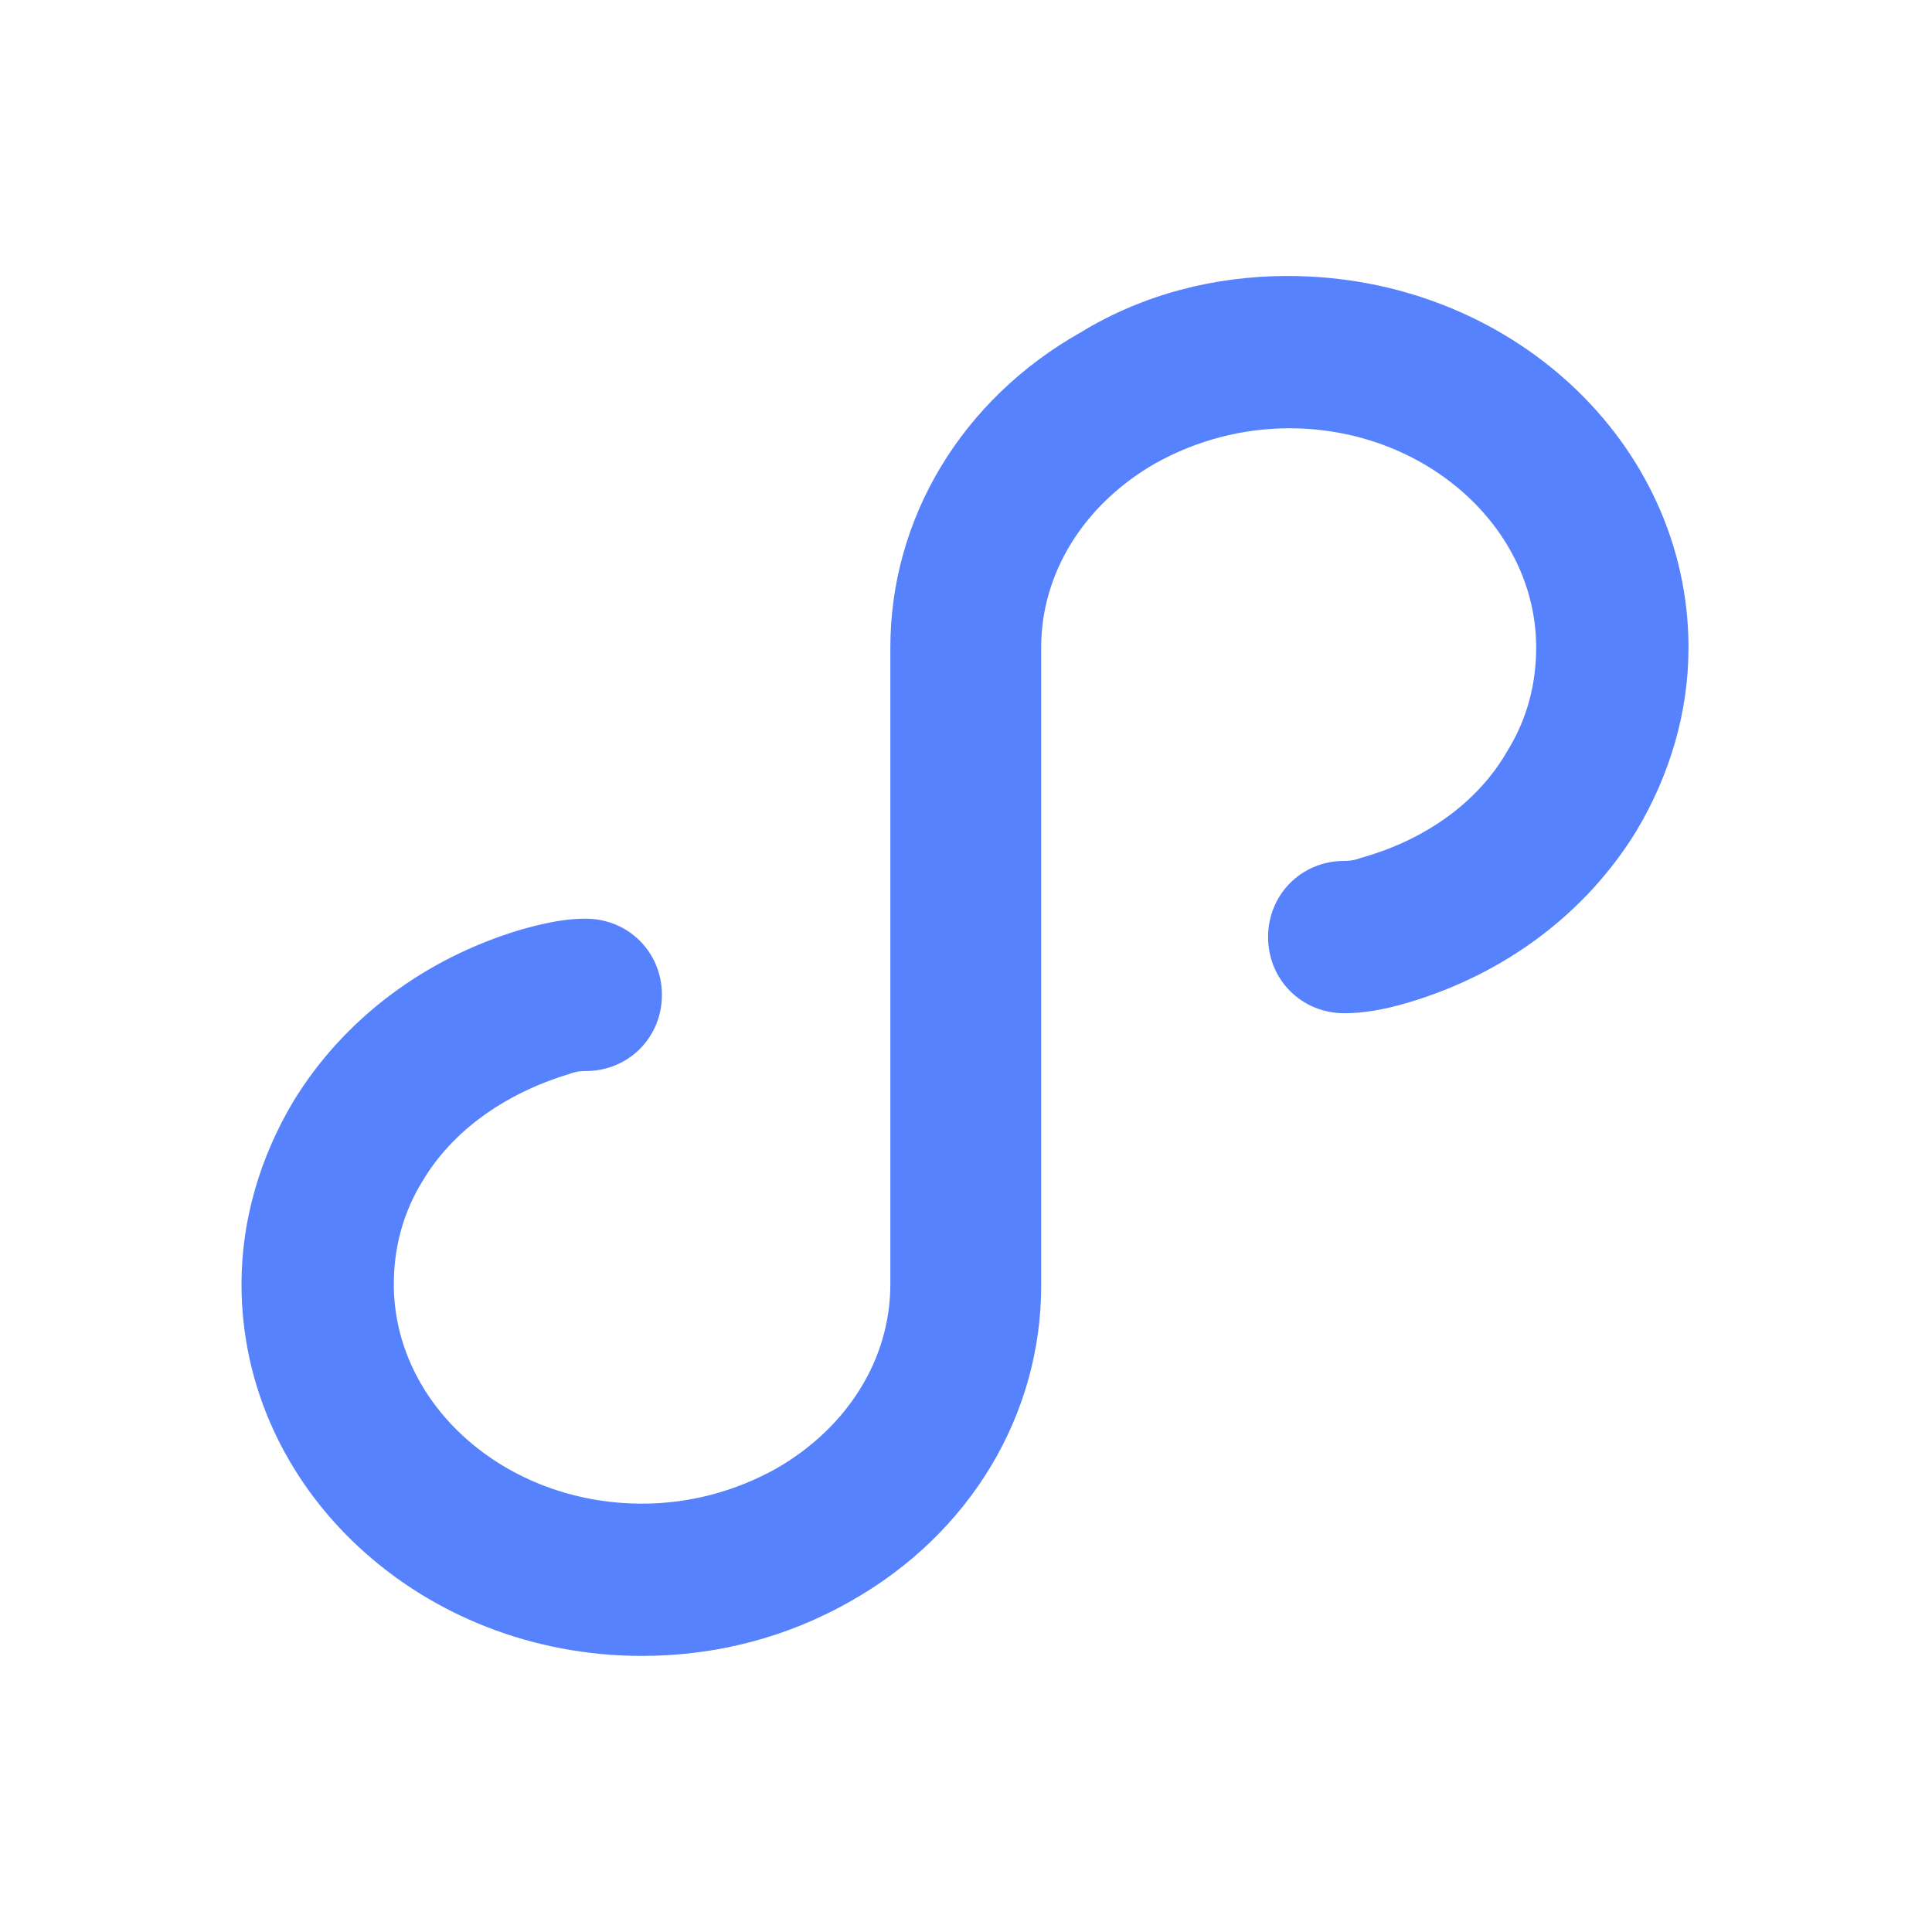
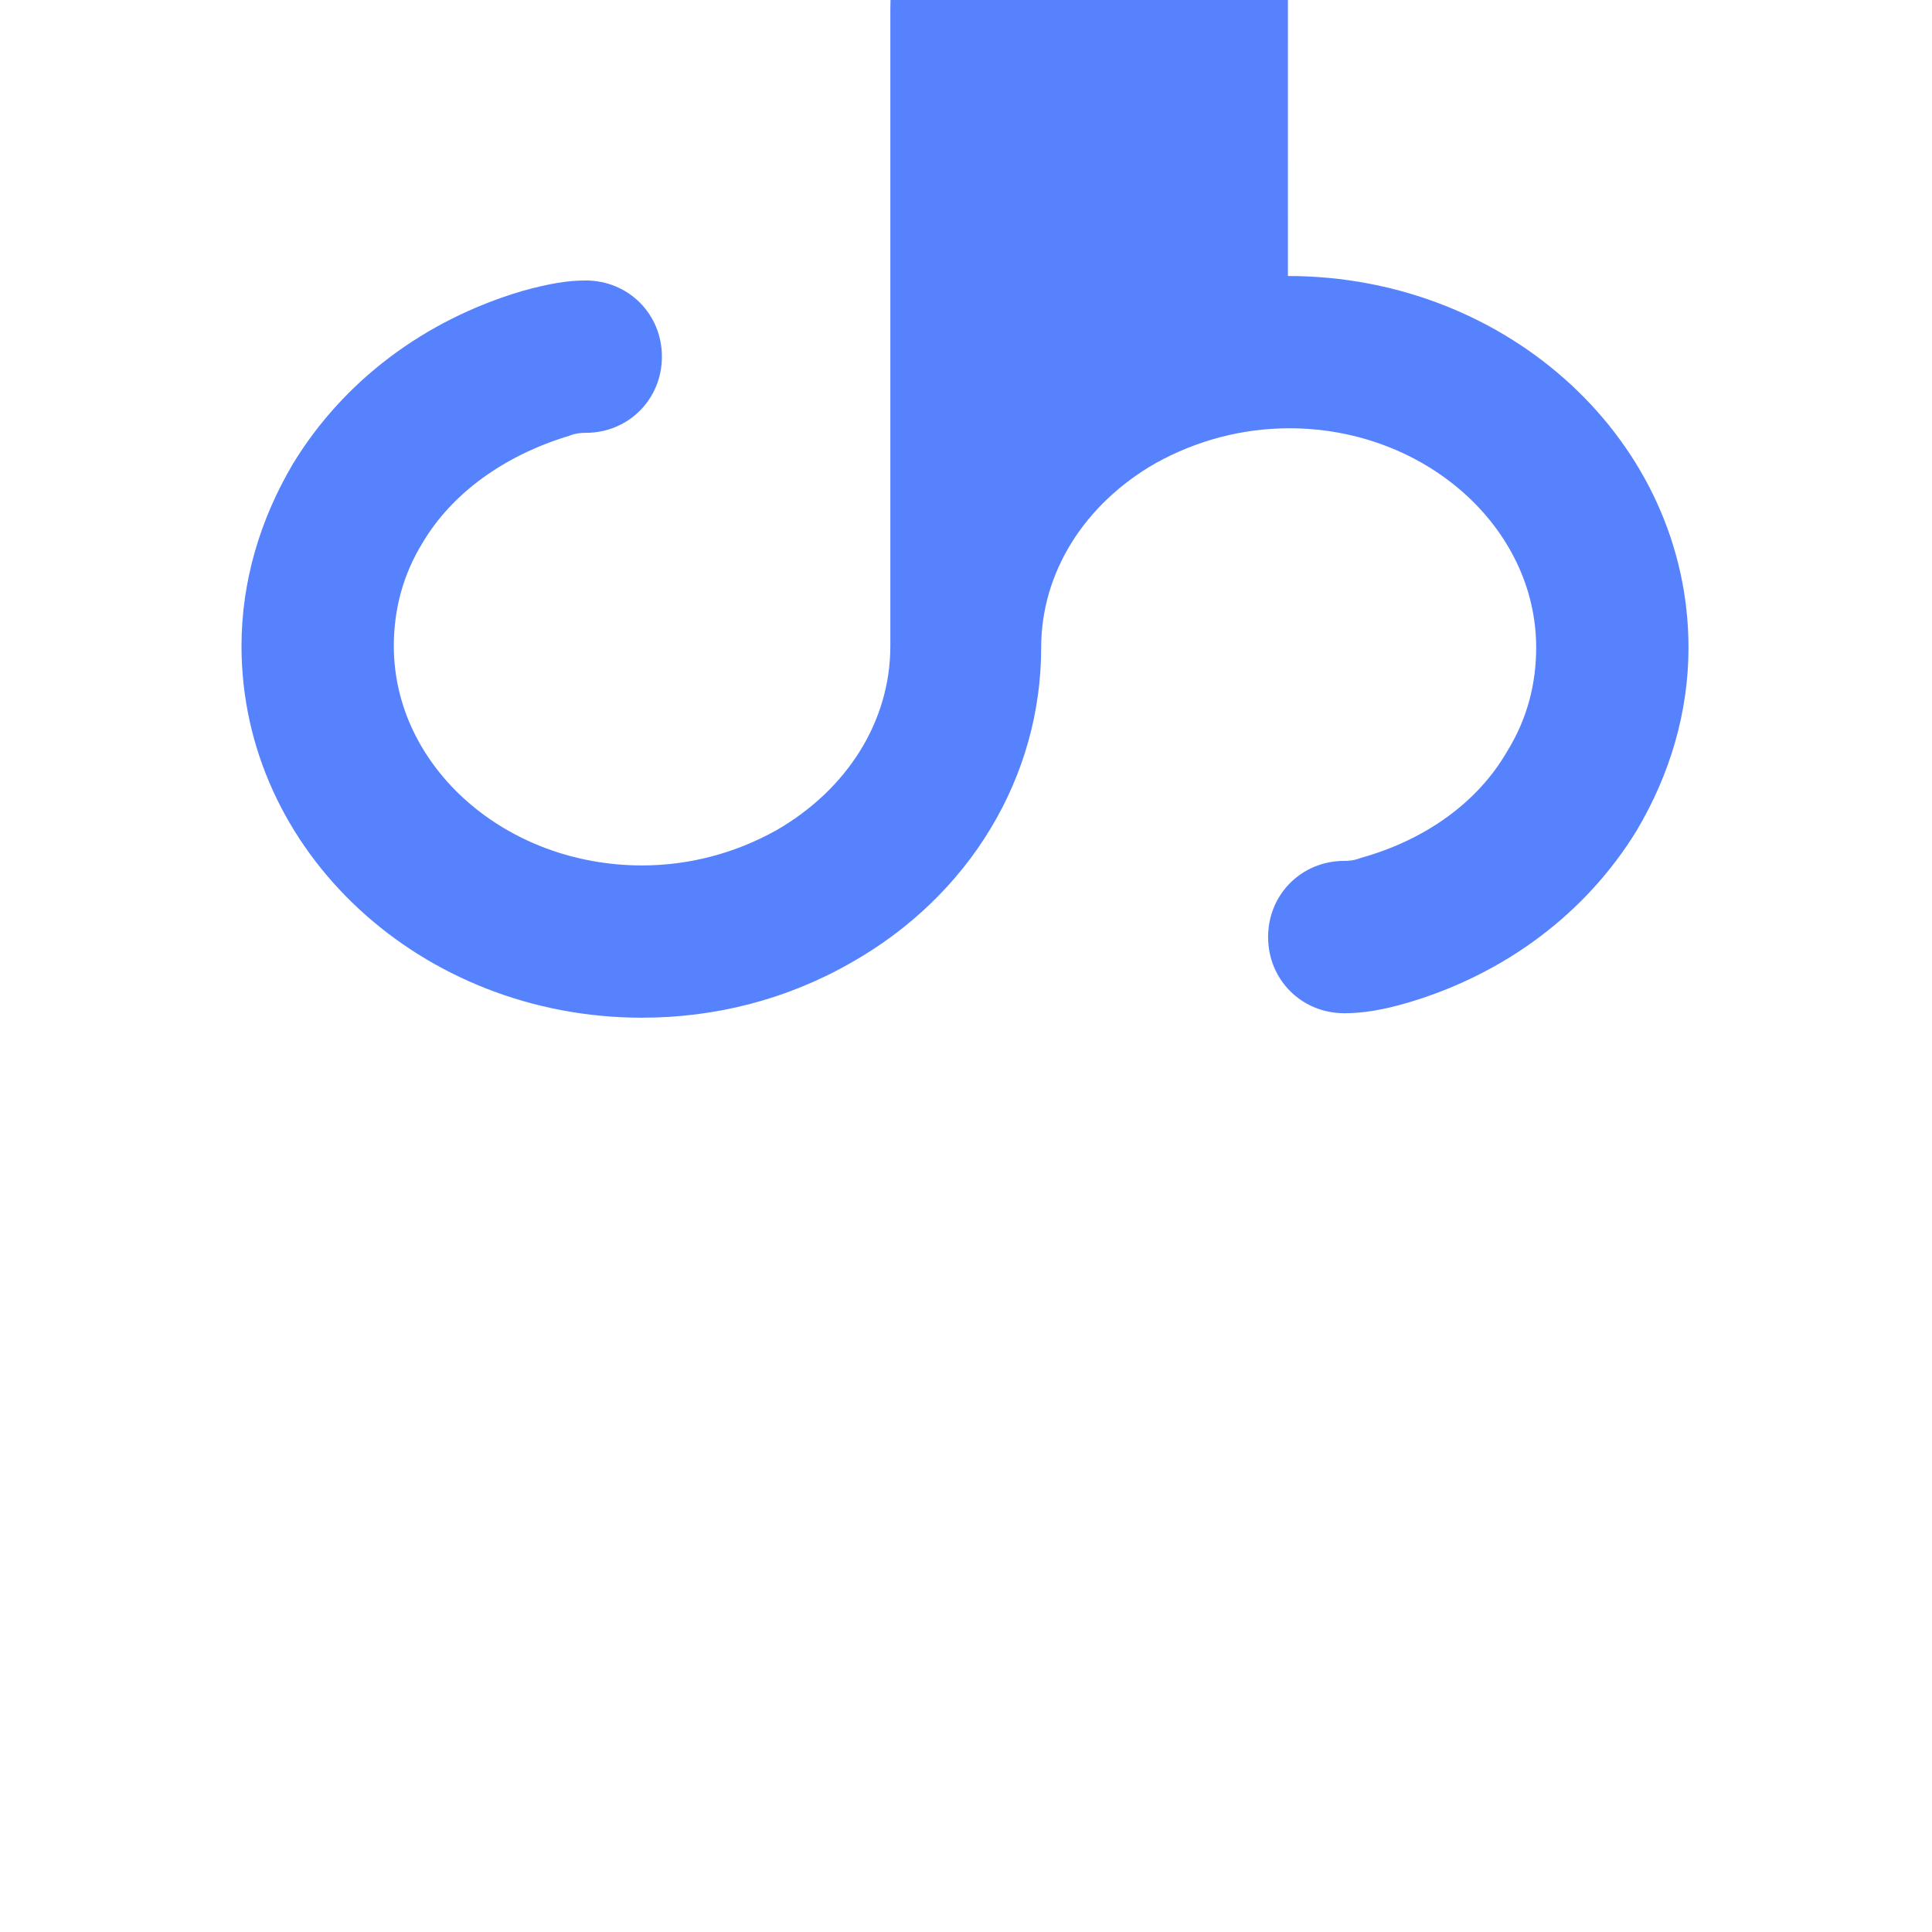
<svg xmlns="http://www.w3.org/2000/svg" height="56" viewBox="0 0 56 56" width="56">
-   <path d="m37.331 8c6.402 0 11.611 4.812 11.611 10.773 0 1.854-.53 3.664-1.501 5.298-1.457 2.384-3.797 4.15-6.623 4.989-.751.221-1.325.309-1.854.309-1.236 0-2.208-.971-2.208-2.208s.971-2.208 2.208-2.208c.088 0 .265 0 .486-.088 1.898-.53 3.4-1.634 4.238-3.091.574-.927.839-1.943.839-3.002 0-3.488-3.223-6.358-7.152-6.358-1.369 0-2.693.353-3.885 1.015-2.075 1.192-3.311 3.179-3.311 5.342v18.499c0 3.753-2.075 7.196-5.519 9.139-1.854 1.06-3.929 1.589-6.049 1.589-6.402 0-11.611-4.812-11.611-10.773 0-1.854.53-3.664 1.501-5.298 1.457-2.384 3.797-4.15 6.623-4.989.795-.221 1.325-.309 1.854-.309 1.236 0 2.208.971 2.208 2.208s-.971 2.208-2.208 2.208c-.088 0-.265 0-.486.088-1.898.574-3.4 1.678-4.238 3.091-.574.927-.839 1.943-.839 3.002 0 3.488 3.223 6.358 7.196 6.358 1.369 0 2.693-.353 3.885-1.015 2.075-1.192 3.311-3.179 3.311-5.342v-18.455c0-3.753 2.075-7.196 5.519-9.139 1.81-1.104 3.885-1.634 6.004-1.634z" fill="#5782fd" />
+   <path d="m37.331 8c6.402 0 11.611 4.812 11.611 10.773 0 1.854-.53 3.664-1.501 5.298-1.457 2.384-3.797 4.15-6.623 4.989-.751.221-1.325.309-1.854.309-1.236 0-2.208-.971-2.208-2.208s.971-2.208 2.208-2.208c.088 0 .265 0 .486-.088 1.898-.53 3.4-1.634 4.238-3.091.574-.927.839-1.943.839-3.002 0-3.488-3.223-6.358-7.152-6.358-1.369 0-2.693.353-3.885 1.015-2.075 1.192-3.311 3.179-3.311 5.342c0 3.753-2.075 7.196-5.519 9.139-1.854 1.06-3.929 1.589-6.049 1.589-6.402 0-11.611-4.812-11.611-10.773 0-1.854.53-3.664 1.501-5.298 1.457-2.384 3.797-4.15 6.623-4.989.795-.221 1.325-.309 1.854-.309 1.236 0 2.208.971 2.208 2.208s-.971 2.208-2.208 2.208c-.088 0-.265 0-.486.088-1.898.574-3.4 1.678-4.238 3.091-.574.927-.839 1.943-.839 3.002 0 3.488 3.223 6.358 7.196 6.358 1.369 0 2.693-.353 3.885-1.015 2.075-1.192 3.311-3.179 3.311-5.342v-18.455c0-3.753 2.075-7.196 5.519-9.139 1.81-1.104 3.885-1.634 6.004-1.634z" fill="#5782fd" />
</svg>